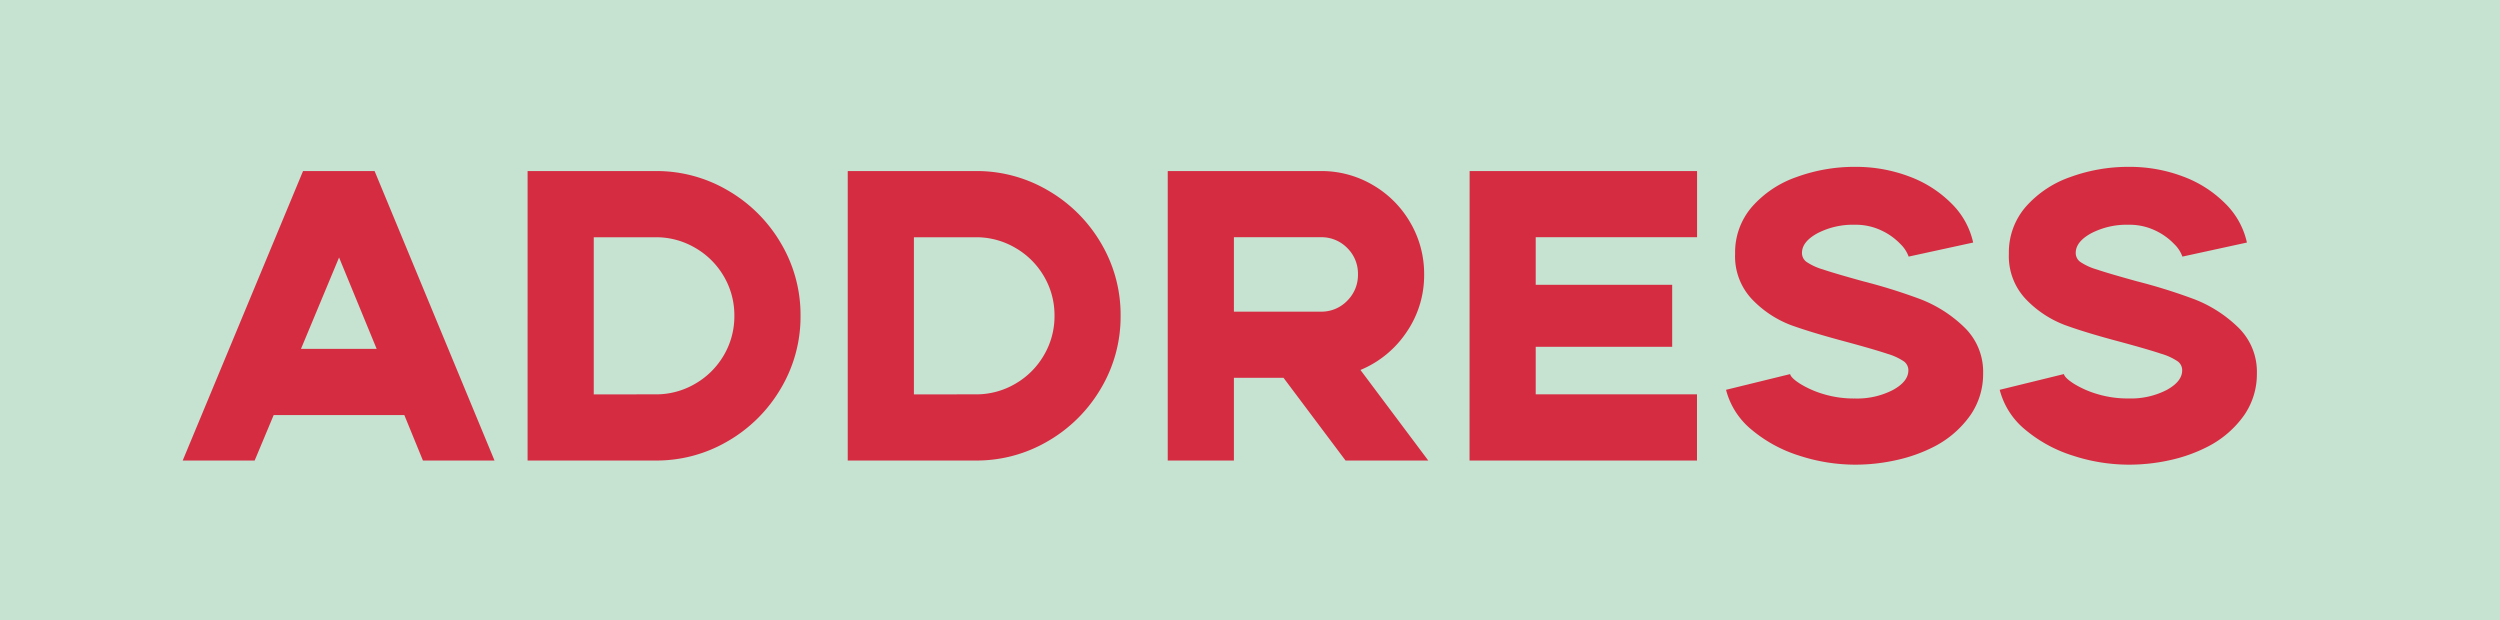
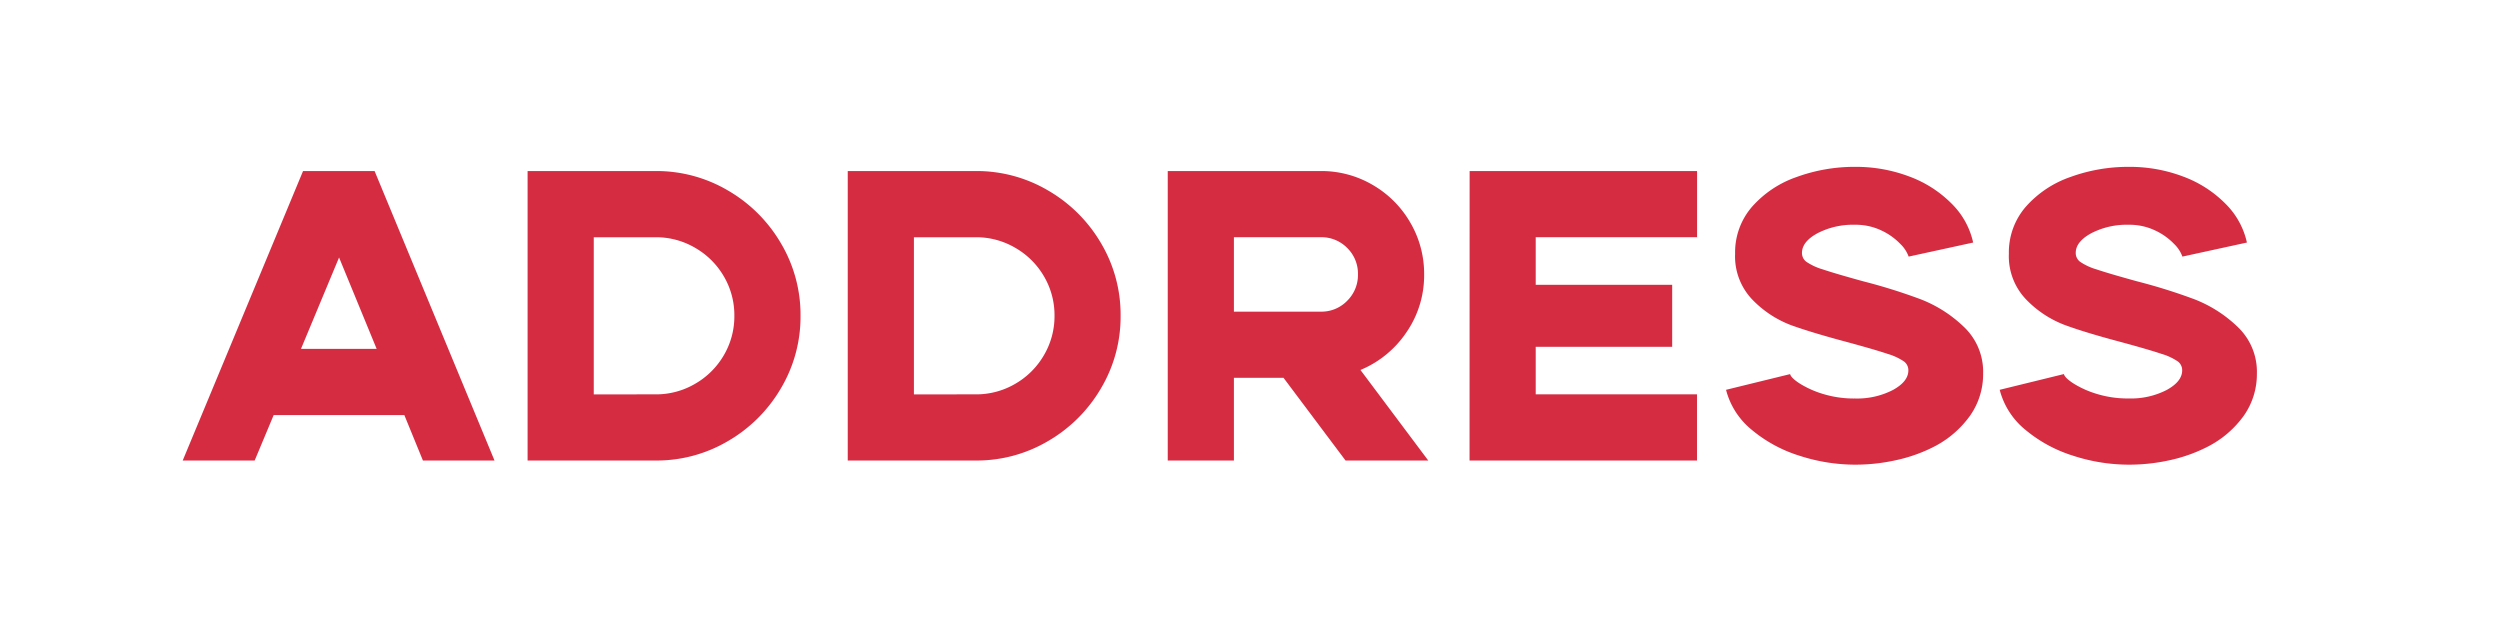
<svg xmlns="http://www.w3.org/2000/svg" width="133" height="33" viewBox="0 0 133 33">
  <g id="グループ_211" data-name="グループ 211" transform="translate(-216 -5773)">
-     <rect id="長方形_34" data-name="長方形 34" width="133" height="33" transform="translate(216 5773)" fill="#c6e2d1" />
    <path id="パス_1071" data-name="パス 1071" d="M6.622-15.4h3.806L16.808,0H13l-.99-2.42H5.06L4.048,0H.22Zm3.916,9.46-2-4.862L6.512-5.94Zm8.03-9.46h6.82a7.482,7.482,0,0,1,3.839,1.034,7.765,7.765,0,0,1,2.816,2.805A7.462,7.462,0,0,1,33.088-7.7a7.462,7.462,0,0,1-1.045,3.861,7.765,7.765,0,0,1-2.816,2.805A7.482,7.482,0,0,1,25.388,0h-6.82Zm6.82,11.88a4.1,4.1,0,0,0,2.09-.561A4.159,4.159,0,0,0,29.007-5.6a4.079,4.079,0,0,0,.561-2.1,4.079,4.079,0,0,0-.561-2.1,4.159,4.159,0,0,0-1.529-1.518,4.1,4.1,0,0,0-2.09-.561h-3.3v8.36ZM35.6-15.4h6.82a7.482,7.482,0,0,1,3.839,1.034,7.765,7.765,0,0,1,2.816,2.805A7.462,7.462,0,0,1,50.116-7.7a7.462,7.462,0,0,1-1.045,3.861,7.765,7.765,0,0,1-2.816,2.805A7.482,7.482,0,0,1,42.416,0H35.6Zm6.82,11.88a4.1,4.1,0,0,0,2.09-.561A4.159,4.159,0,0,0,46.035-5.6,4.079,4.079,0,0,0,46.6-7.7a4.079,4.079,0,0,0-.561-2.1,4.159,4.159,0,0,0-1.529-1.518,4.1,4.1,0,0,0-2.09-.561h-3.3v8.36ZM52.624-15.4h8.14a5.388,5.388,0,0,1,2.761.737,5.461,5.461,0,0,1,2,2A5.388,5.388,0,0,1,66.264-9.9a5.336,5.336,0,0,1-.935,3.069,5.476,5.476,0,0,1-2.453,2.013L66.484,0h-4.4l-3.3-4.4h-2.64V0h-3.52Zm8.14,7.48A1.9,1.9,0,0,0,62.172-8.5a1.924,1.924,0,0,0,.572-1.4,1.914,1.914,0,0,0-.572-1.408,1.914,1.914,0,0,0-1.408-.572h-4.62v3.96Zm7.92-7.48h12.1v3.52H72.2v2.53h7.26v3.3H72.2v2.53h8.58V0h-12.1ZM89.188.22A9.6,9.6,0,0,1,86.24-.253,7.376,7.376,0,0,1,83.7-1.628a4.045,4.045,0,0,1-1.375-2.134l3.41-.836q.044.2.517.506a5.13,5.13,0,0,0,1.232.55,5.6,5.6,0,0,0,1.705.242A4.146,4.146,0,0,0,91.2-3.751q.825-.451.825-1.045a.583.583,0,0,0-.231-.473,3.117,3.117,0,0,0-.88-.407q-.649-.22-2.189-.638Q86.9-6.8,85.789-7.2a5.626,5.626,0,0,1-2.046-1.342A3.317,3.317,0,0,1,82.808-11a3.7,3.7,0,0,1,.9-2.5,5.608,5.608,0,0,1,2.376-1.584,8.961,8.961,0,0,1,3.1-.539,8.01,8.01,0,0,1,2.9.517,6.2,6.2,0,0,1,2.244,1.441,4.165,4.165,0,0,1,1.144,2.068l-3.432.748a1.763,1.763,0,0,0-.44-.671,3.341,3.341,0,0,0-1-.715,3.176,3.176,0,0,0-1.419-.308,4.1,4.1,0,0,0-1.991.451q-.825.451-.825,1.045a.583.583,0,0,0,.231.473,3.117,3.117,0,0,0,.88.407q.649.22,2.167.638a29.626,29.626,0,0,1,3.025.946,6.922,6.922,0,0,1,2.3,1.463,3.288,3.288,0,0,1,1.034,2.5,3.835,3.835,0,0,1-.671,2.2A5.353,5.353,0,0,1,93.412-.748a8.193,8.193,0,0,1-1.98.715A9.979,9.979,0,0,1,89.188.22Zm14.564,0A9.6,9.6,0,0,1,100.8-.253a7.376,7.376,0,0,1-2.541-1.375,4.045,4.045,0,0,1-1.375-2.134L100.3-4.6q.044.2.517.506a5.13,5.13,0,0,0,1.232.55,5.6,5.6,0,0,0,1.705.242,4.146,4.146,0,0,0,2.013-.451q.825-.451.825-1.045a.583.583,0,0,0-.231-.473,3.117,3.117,0,0,0-.88-.407q-.649-.22-2.189-.638-1.826-.484-2.937-.891a5.626,5.626,0,0,1-2.046-1.342A3.317,3.317,0,0,1,97.372-11a3.7,3.7,0,0,1,.9-2.5,5.608,5.608,0,0,1,2.376-1.584,8.961,8.961,0,0,1,3.1-.539,8.01,8.01,0,0,1,2.9.517,6.2,6.2,0,0,1,2.244,1.441,4.165,4.165,0,0,1,1.144,2.068l-3.432.748a1.763,1.763,0,0,0-.44-.671,3.341,3.341,0,0,0-1-.715,3.176,3.176,0,0,0-1.419-.308,4.1,4.1,0,0,0-1.991.451q-.825.451-.825,1.045a.583.583,0,0,0,.231.473,3.117,3.117,0,0,0,.88.407q.649.22,2.167.638a29.626,29.626,0,0,1,3.025.946,6.922,6.922,0,0,1,2.3,1.463,3.288,3.288,0,0,1,1.034,2.5,3.835,3.835,0,0,1-.671,2.2,5.353,5.353,0,0,1-1.925,1.672A8.193,8.193,0,0,1,106-.033,9.979,9.979,0,0,1,103.752.22Z" transform="translate(225.5 5797.5)" fill="#d52c42" />
  </g>
</svg>